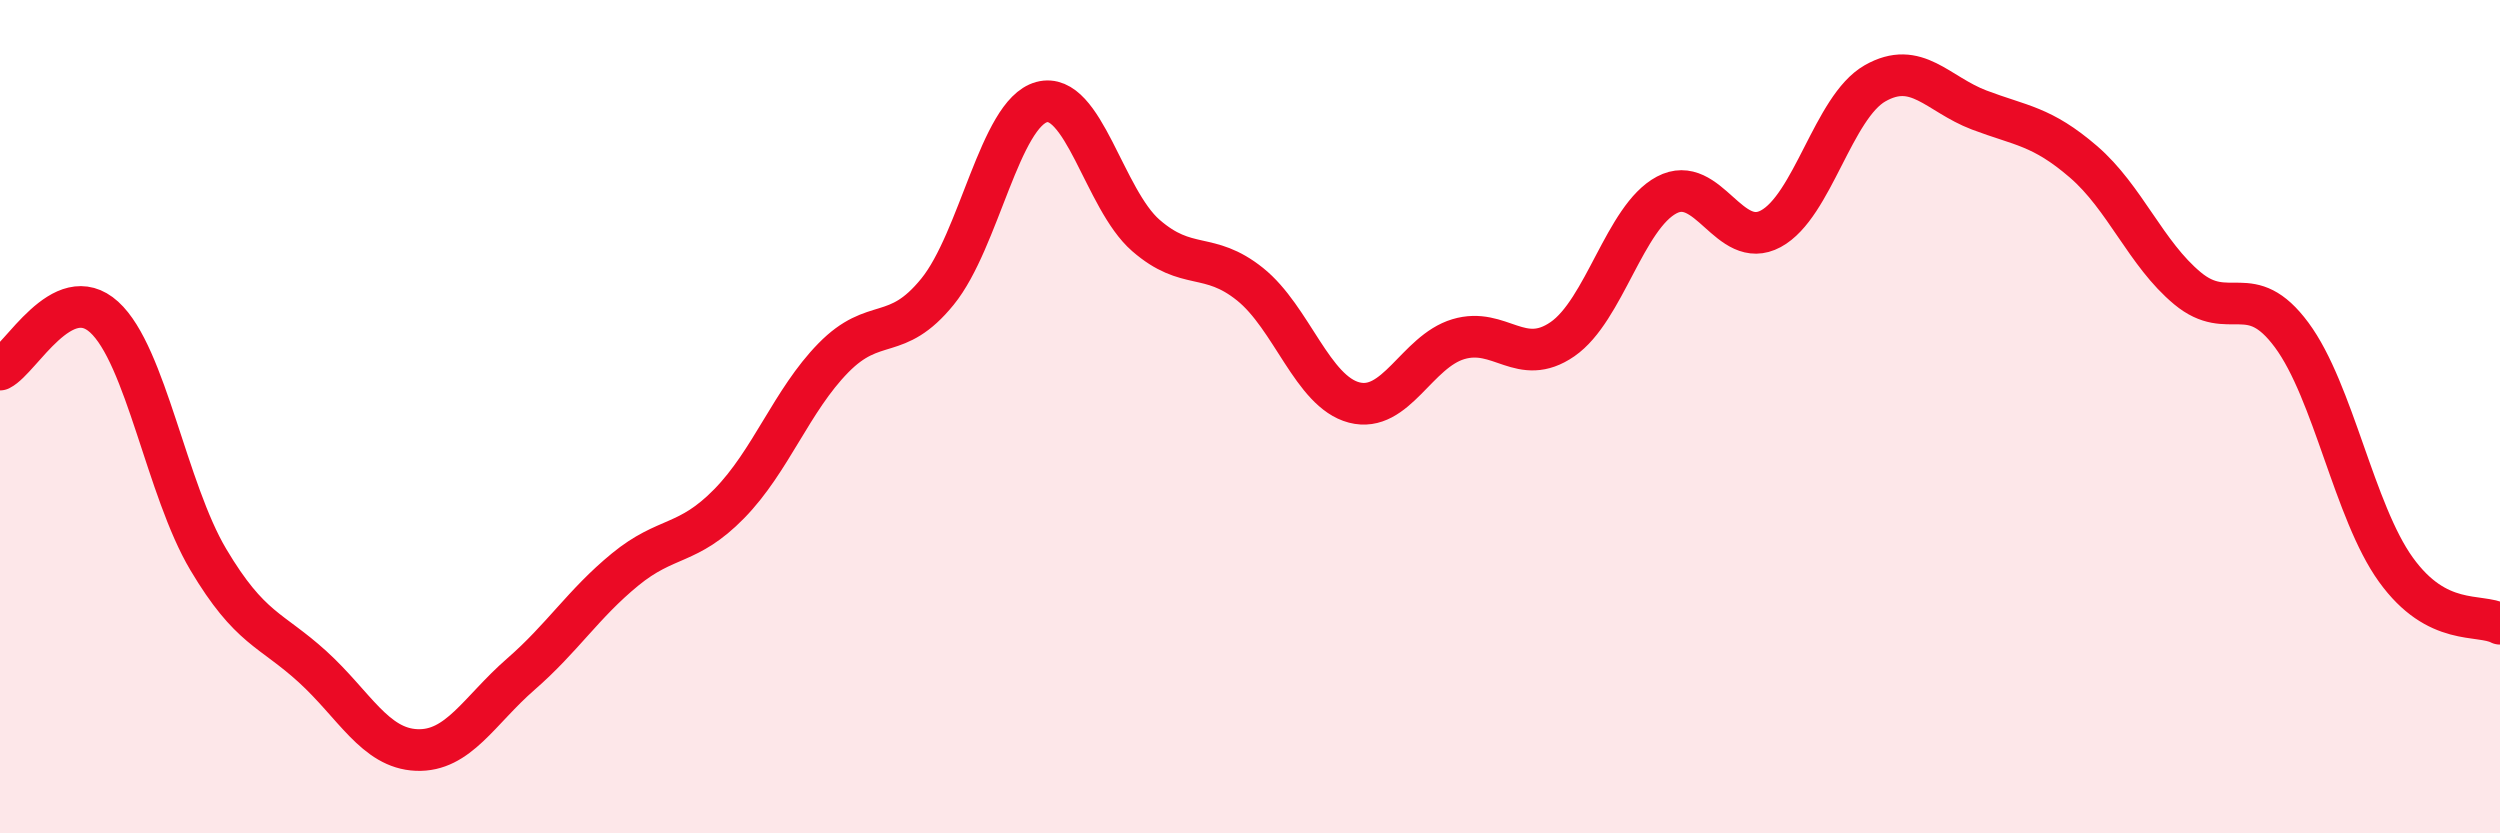
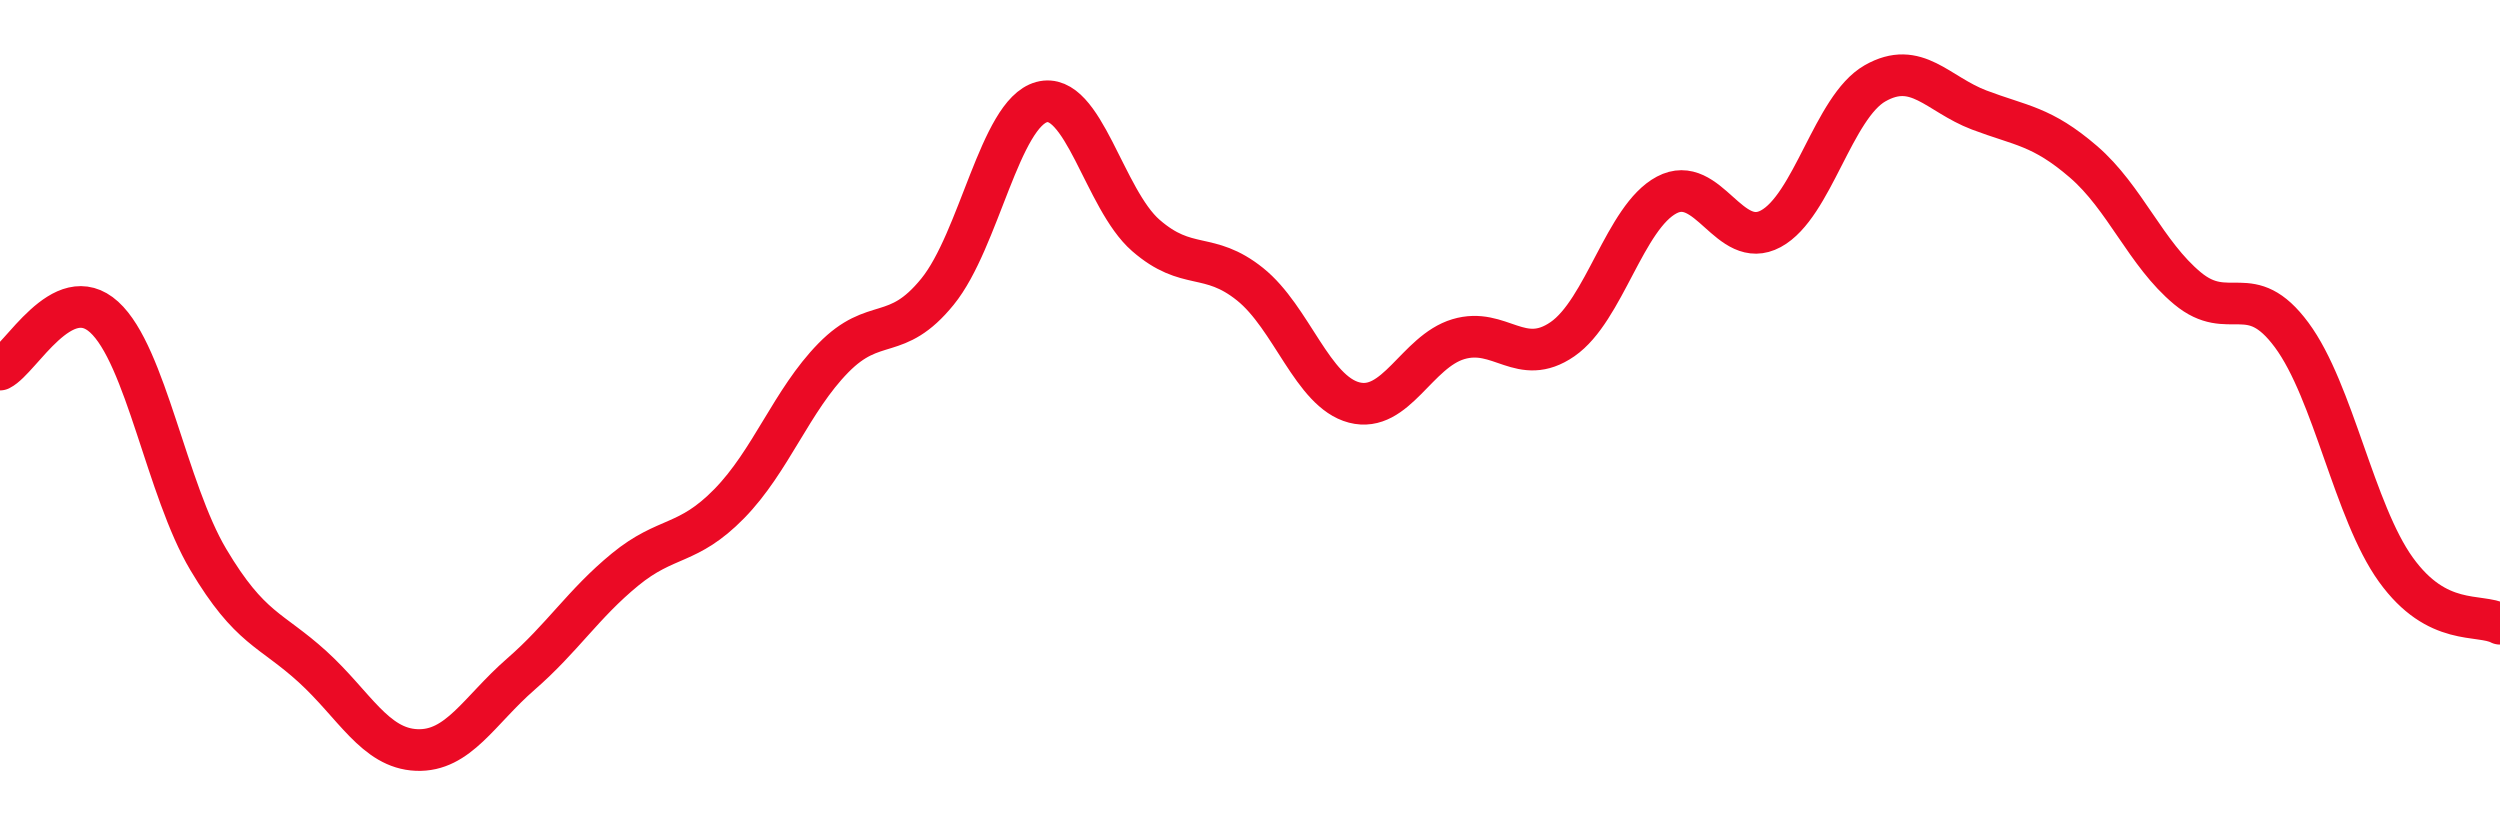
<svg xmlns="http://www.w3.org/2000/svg" width="60" height="20" viewBox="0 0 60 20">
-   <path d="M 0,8.87 C 0.5,8.62 1.5,6.7 2.5,7.61 C 3.5,8.52 4,11.75 5,13.43 C 6,15.11 6.5,15.09 7.5,16 C 8.5,16.91 9,17.96 10,18 C 11,18.04 11.5,17.05 12.5,16.18 C 13.5,15.31 14,14.49 15,13.67 C 16,12.85 16.5,13.11 17.5,12.09 C 18.5,11.07 19,9.61 20,8.59 C 21,7.57 21.5,8.23 22.5,7 C 23.5,5.77 24,2.72 25,2.45 C 26,2.18 26.5,4.78 27.5,5.65 C 28.5,6.52 29,6.02 30,6.82 C 31,7.62 31.5,9.4 32.5,9.66 C 33.5,9.92 34,8.44 35,8.14 C 36,7.84 36.5,8.83 37.5,8.14 C 38.5,7.45 39,5.21 40,4.68 C 41,4.15 41.5,6.03 42.5,5.49 C 43.5,4.95 44,2.57 45,2 C 46,1.43 46.5,2.26 47.5,2.64 C 48.5,3.02 49,3.02 50,3.88 C 51,4.74 51.5,6.09 52.5,6.92 C 53.5,7.75 54,6.69 55,8.04 C 56,9.39 56.5,12.28 57.5,13.67 C 58.5,15.06 59.5,14.71 60,14.97L60 20L0 20Z" fill="#EB0A25" opacity="0.1" stroke-linecap="round" stroke-linejoin="round" />
  <path d="M 0,8.87 C 0.5,8.62 1.5,6.7 2.5,7.61 C 3.5,8.52 4,11.75 5,13.43 C 6,15.11 6.5,15.09 7.5,16 C 8.5,16.91 9,17.96 10,18 C 11,18.04 11.5,17.05 12.5,16.18 C 13.5,15.31 14,14.49 15,13.67 C 16,12.85 16.5,13.11 17.5,12.09 C 18.5,11.07 19,9.61 20,8.59 C 21,7.57 21.5,8.23 22.5,7 C 23.5,5.77 24,2.72 25,2.45 C 26,2.18 26.5,4.78 27.5,5.65 C 28.5,6.52 29,6.02 30,6.82 C 31,7.62 31.5,9.4 32.5,9.66 C 33.5,9.92 34,8.44 35,8.14 C 36,7.84 36.5,8.83 37.5,8.14 C 38.5,7.45 39,5.21 40,4.68 C 41,4.15 41.5,6.03 42.5,5.49 C 43.5,4.95 44,2.57 45,2 C 46,1.43 46.5,2.26 47.5,2.64 C 48.5,3.02 49,3.02 50,3.88 C 51,4.74 51.5,6.09 52.5,6.92 C 53.5,7.75 54,6.69 55,8.04 C 56,9.39 56.5,12.28 57.5,13.67 C 58.5,15.06 59.5,14.71 60,14.97" stroke="#EB0A25" stroke-width="1" fill="none" stroke-linecap="round" stroke-linejoin="round" />
</svg>